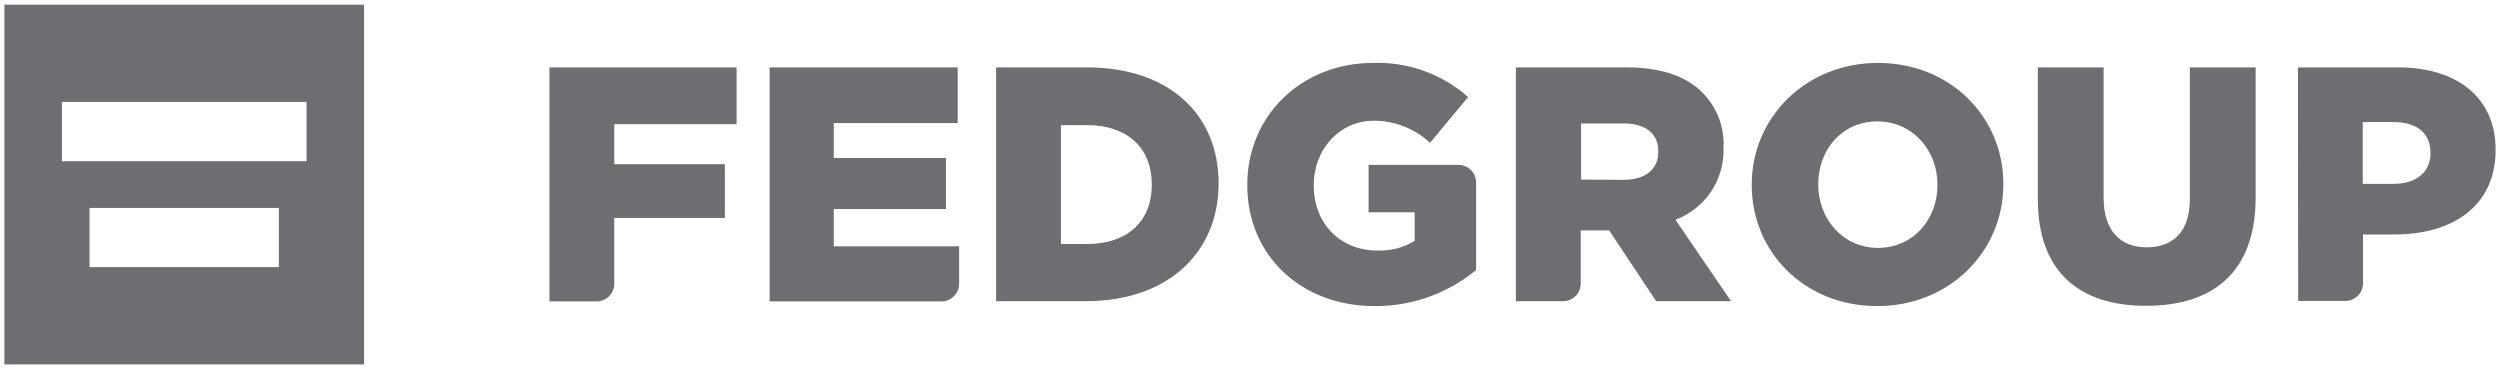
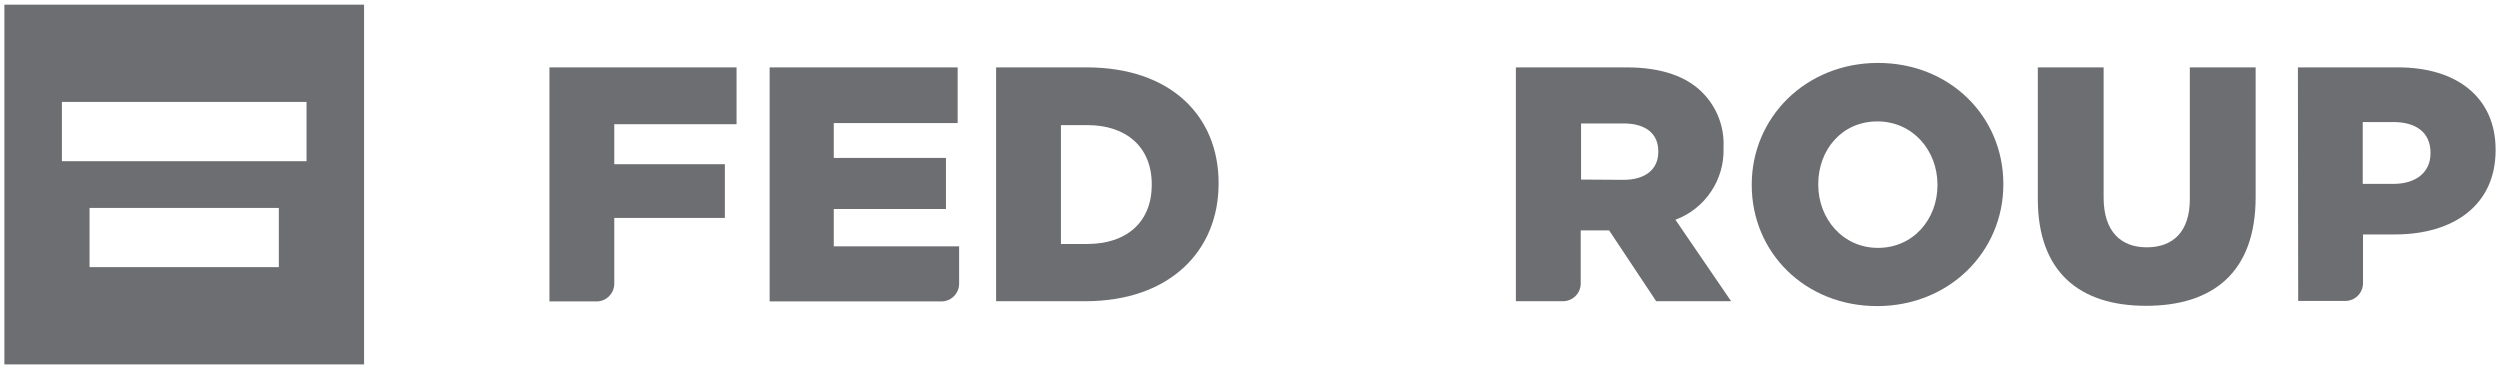
<svg xmlns="http://www.w3.org/2000/svg" version="1.1" id="Layer_1" x="0px" y="0px" viewBox="78.35 -11.325 359 53" style="enable-background:new 78.35 -11.325 359 53;" xml:space="preserve">
  <style type="text/css">
	.st0{fill:#6D6E71;}
</style>
  <title>Asset 6</title>
  <g id="Layer_2">
    <g id="Layer_1-2">
      <path class="st0" d="M157.25-1.65h26.87v8.16h-17.56v5.74h15.88v7.72h-15.88v9.44    c0,1.408-1.141,2.55-2.55,2.55c-0.01,0-0.02-0-0.03-0H157.25    V-1.65z" />
      <path class="st0" d="M188.87-1.65h27v8h-17.79v5h16.11v7.34h-16.11v5.36h18v5.36    c0,1.408-1.142,2.55-2.55,2.55l0,0h-24.66V-1.65z" />
      <path class="st0" d="M234.49,23.71c5.56,0,9.25-3.07,9.25-8.49v-0.09    c0-5.38-3.69-8.49-9.25-8.49h-3.79v17.07H234.49z M221.39-1.65h13    c12,0,18.95,6.91,18.95,16.6v0.1c0,9.69-7.05,16.88-19.14,16.88h-12.81    V-1.65z" />
-       <path class="st0" d="M257.46,15.27v-0.1c0-9.78,7.68-17.46,18.09-17.46    c4.999-0.166,9.873,1.587,13.62,4.9l-5.47,6.57    c-2.198-2.049-5.095-3.182-8.1-3.17c-4.85,0-8.59,4.08-8.59,9.21v0.13    c0,5.42,3.79,9.3,9.11,9.3c1.892,0.083,3.765-0.401,5.38-1.39v-4.1    h-6.62v-6.81h12.89c1.408-0,2.55,1.142,2.55,2.55v0v12.55    c-4.103,3.382-9.263,5.216-14.58,5.18c-10.46,0-18.28-7.19-18.28-17.36" />
      <path class="st0" d="M311.48,14.5c3.16,0,5-1.53,5-4v-0.1c0-2.63-1.92-4-5-4h-6.09    v8.06L311.48,14.5z M296.03-1.65h15.88c5.13,0,8.68,1.35,10.94,3.65    c2.048,2.074,3.135,4.909,3,7.82v0.1c0.153,4.565-2.629,8.717-6.91,10.31    l8,11.7h-10.76l-6.76-10.17h-4.08v7.62c0,1.408-1.142,2.55-2.55,2.55l0,0    h-6.76V-1.65z" />
      <path class="st0" d="M356.57,15.27v-0.1c0-4.84-3.5-9.06-8.63-9.06    s-8.49,4.12-8.49,9v0.09c0,4.85,3.5,9.07,8.58,9.07    c5.08,0,8.54-4.13,8.54-9 M329.9,15.27v-0.1    c0-9.64,7.77-17.46,18.13-17.46s18,7.73,18,17.37v0.09    c0,9.65-7.77,17.46-18.13,17.46c-10.36,0-18-7.72-18-17.36" />
      <path class="st0" d="M370.98,17.24V-1.65h9.45v18.69    c0,4.85,2.45,7.15,6.19,7.15s6.19-2.2,6.19-6.91V-1.65h9.45v18.65    c0,10.84-6.19,15.59-15.74,15.59S370.98,27.74,370.98,17.24" />
      <path class="st0" d="M422.05,15.08c3.31,0,5.32-1.73,5.32-4.37v-0.09    c0-2.88-2-4.42-5.37-4.42h-4.36v8.88H422.05z M408.33-1.65h14.39    c8.49,0,14,4.37,14,11.81v0.09c0,7.92-6.09,12.09-14.44,12.09h-4.6v7    c0,1.408-1.142,2.55-2.55,2.55h-6.76L408.33-1.65z" />
      <path class="st0" d="M78.98-10.65v51.65h51.65V-10.65H78.98z M118.39,27.04H91.21    v-8.51h27.18V27.04z M122.37,11.82H87.24V3.31h35.13V11.82z" />
    </g>
  </g>
  <g id="XMLID_1_">
    <path id="XMLID_36_" class="st0" d="M216.985-80.839v-22.888h7.55   c1.317,0,2.353,0.072,3.127,0.217c0.771,0.142,1.435,0.381,1.993,0.714   c0.868,0.486,1.545,1.161,2.032,2.03c0.483,0.866,0.725,1.833,0.725,2.896   c0,1.139-0.296,2.139-0.883,2.999c-0.601,0.861-1.435,1.511-2.51,1.943   c1.389,0.3,2.474,0.978,3.263,2.028c0.796,1.05,1.186,2.347,1.186,3.893   c0,1.333-0.319,2.502-0.951,3.496c-0.636,0.994-1.517,1.712-2.647,2.158   c-0.453,0.19-1.146,0.32-2.074,0.398c-0.931,0.076-2.43,0.116-4.502,0.116   H216.985z M224.165-101.848h-5.084v8.285h4.882c2.36,0,3.996-0.321,4.918-0.948   c0.921-0.634,1.379-1.703,1.379-3.22c0-1.498-0.441-2.563-1.327-3.186   C228.046-101.534,226.459-101.848,224.165-101.848 M219.081-82.718h6.153   c2.274,0,3.852-0.333,4.737-0.996c0.883-0.664,1.327-1.793,1.327-3.385   c0-1.556-0.496-2.726-1.489-3.513c-0.989-0.788-2.457-1.184-4.404-1.184h-6.324   V-82.718z" />
    <path id="XMLID_33_" class="st0" d="M237.319-80.838v-22.889h7.61   c1.765,0,3.048,0.072,3.838,0.218c0.791,0.141,1.477,0.381,2.072,0.714   c0.896,0.509,1.591,1.211,2.075,2.106c0.488,0.9,0.731,1.917,0.731,3.054   c0,1.411-0.317,2.594-0.947,3.559c-0.63,0.963-1.547,1.652-2.747,2.065   c0.932,0.309,1.6,0.787,2.004,1.431c0.401,0.644,0.682,1.936,0.851,3.881   l0.295,3.432c0.042,0.547,0.125,0.989,0.25,1.338   c0.124,0.355,0.284,0.615,0.481,0.779v0.312h-2.33   c-0.121-0.238-0.225-0.551-0.309-0.931c-0.083-0.385-0.144-0.853-0.183-1.417   l-0.269-3.028c-0.151-2.092-0.524-3.427-1.115-4.003   c-0.59-0.575-1.774-0.864-3.548-0.864h-6.666v10.243H237.319z M239.412-92.957   h6.059c2.13,0,3.666-0.364,4.6-1.091c0.931-0.722,1.403-1.9,1.403-3.529   c0-0.742-0.15-1.415-0.443-2.017c-0.294-0.6-0.719-1.084-1.264-1.445   c-0.424-0.29-0.931-0.494-1.523-0.619c-0.588-0.127-1.552-0.189-2.898-0.189   h-0.883h-5.051V-92.957z" />
    <path id="XMLID_12_" class="st0" d="M286.077-80.838l-0.222-4.042   c-0.698,1.474-1.75,2.623-3.152,3.444c-1.406,0.824-3.007,1.235-4.815,1.235   c-3.174,0-5.671-1.081-7.498-3.247c-1.825-2.169-2.737-5.124-2.737-8.873   c0-3.718,0.93-6.646,2.791-8.786c1.859-2.139,4.383-3.209,7.567-3.209   c2.659,0,4.819,0.634,6.472,1.904c1.662,1.27,2.658,3.052,2.989,5.351h-2.157   c-0.32-1.69-1.127-3.011-2.418-3.978c-1.294-0.962-2.912-1.446-4.858-1.446   c-2.635,0-4.667,0.883-6.099,2.635c-1.431,1.754-2.145,4.257-2.145,7.496   c0,3.142,0.715,5.629,2.15,7.458c1.439,1.832,3.386,2.749,5.848,2.749   c2.515,0,4.471-0.737,5.873-2.218c1.402-1.48,2.099-3.564,2.099-6.246v-0.095   h-7.535V-92.585h9.536v11.747H286.077z" />
-     <polygon id="XMLID_11_" class="st0" points="292.4,-80.838 292.4,-103.727 294.497,-103.727    294.497,-93.796 307.555,-93.796 307.555,-103.727 309.679,-103.727 309.679,-80.838    307.555,-80.838 307.555,-91.916 294.497,-91.916 294.497,-80.838  " />
    <polygon id="XMLID_10_" class="st0" points="319.588,-80.838 319.588,-101.847 312.499,-101.847    312.499,-103.727 328.831,-103.727 328.831,-101.847 321.745,-101.847 321.745,-80.838  " />
    <path id="XMLID_27_" class="st0" d="M331.669-80.838v-22.889h7.613   c1.768,0,3.047,0.072,3.839,0.218c0.791,0.141,1.48,0.381,2.073,0.714   c0.896,0.509,1.588,1.211,2.074,2.106c0.487,0.9,0.73,1.917,0.73,3.054   c0,1.411-0.313,2.594-0.947,3.559c-0.626,0.963-1.543,1.652-2.745,2.065   c0.931,0.309,1.598,0.787,2,1.431c0.405,0.644,0.691,1.936,0.854,3.881   l0.295,3.432c0.042,0.547,0.124,0.989,0.246,1.338   c0.125,0.355,0.289,0.615,0.483,0.779v0.312h-2.329   c-0.12-0.238-0.223-0.551-0.308-0.931c-0.083-0.385-0.145-0.853-0.184-1.417   l-0.268-3.028c-0.154-2.092-0.525-3.427-1.11-4.003   c-0.594-0.575-1.776-0.864-3.553-0.864h-6.67v10.243H331.669z M333.762-92.957   h6.062c2.131,0,3.663-0.364,4.598-1.091c0.938-0.722,1.403-1.9,1.403-3.529   c0-0.742-0.143-1.415-0.436-2.017c-0.299-0.6-0.721-1.084-1.269-1.445   c-0.422-0.29-0.93-0.494-1.519-0.619c-0.588-0.127-1.555-0.189-2.899-0.189   h-0.883h-5.057V-92.957z" />
    <path id="XMLID_24_" class="st0" d="M351.223-92.258c0-3.711,0.94-6.65,2.821-8.814   c1.882-2.164,4.426-3.244,7.629-3.244c3.217,0,5.769,1.08,7.658,3.244   c1.878,2.164,2.827,5.103,2.827,8.814c0,3.705-0.949,6.643-2.827,8.809   c-1.889,2.167-4.441,3.247-7.658,3.247c-3.203,0-5.747-1.08-7.629-3.247   C352.163-85.615,351.223-88.553,351.223-92.258 M353.395-92.258   c0,3.128,0.74,5.603,2.232,7.435c1.489,1.826,3.506,2.737,6.046,2.737   c2.558,0,4.581-0.911,6.078-2.733c1.503-1.82,2.252-4.304,2.252-7.439   c0-3.15-0.749-5.645-2.252-7.475c-1.497-1.838-3.52-2.753-6.078-2.753   c-2.509,0-4.517,0.928-6.02,2.776C354.146-97.859,353.395-95.377,353.395-92.258" />
    <path id="XMLID_5_" class="st0" d="M392.257-88.312h2.063   c-0.174,2.537-1.07,4.52-2.674,5.958c-1.611,1.432-3.756,2.152-6.448,2.152   c-3.068,0-5.492-1.08-7.272-3.236c-1.775-2.166-2.664-5.124-2.664-8.883   c0-3.73,0.894-6.663,2.686-8.796c1.796-2.135,4.236-3.199,7.316-3.199   c2.584,0,4.673,0.661,6.271,1.98c1.599,1.321,2.454,3.086,2.568,5.306h-2.064   c-0.177-1.678-0.866-2.999-2.078-3.971c-1.208-0.969-2.777-1.452-4.697-1.452   c-2.472,0-4.396,0.883-5.771,2.652c-1.379,1.763-2.064,4.245-2.064,7.447   c0,3.224,0.701,5.748,2.103,7.57c1.401,1.822,3.337,2.73,5.809,2.73   c2.015,0,3.638-0.552,4.862-1.66C391.426-84.823,392.111-86.354,392.257-88.312" />
    <polygon id="XMLID_4_" class="st0" points="398.352,-80.838 398.352,-103.727 400.446,-103.727    400.446,-91.591 412.23,-103.727 414.933,-103.727 405.654,-94.233 416.016,-80.838    413.408,-80.838 404.26,-92.834 400.446,-88.917 400.446,-80.838  " />
    <path id="XMLID_3_" class="st0" d="M263.203-107.842c0,1.3-0.868,2.358-1.926,2.358   c-1.067,0-1.931-1.058-1.931-2.358c0-1.307,0.864-2.364,1.931-2.364   C262.336-110.206,263.203-109.149,263.203-107.842" />
    <path id="XMLID_2_" class="st0" d="M263.653-102.426c0-1.146-1.065-2.07-2.376-2.07   c-1.316,0-2.376,0.924-2.376,2.07l0.894,21.035c0,0.815,0.663,1.48,1.482,1.48   c0.815,0,1.481-0.665,1.481-1.48L263.653-102.426z" />
  </g>
</svg>